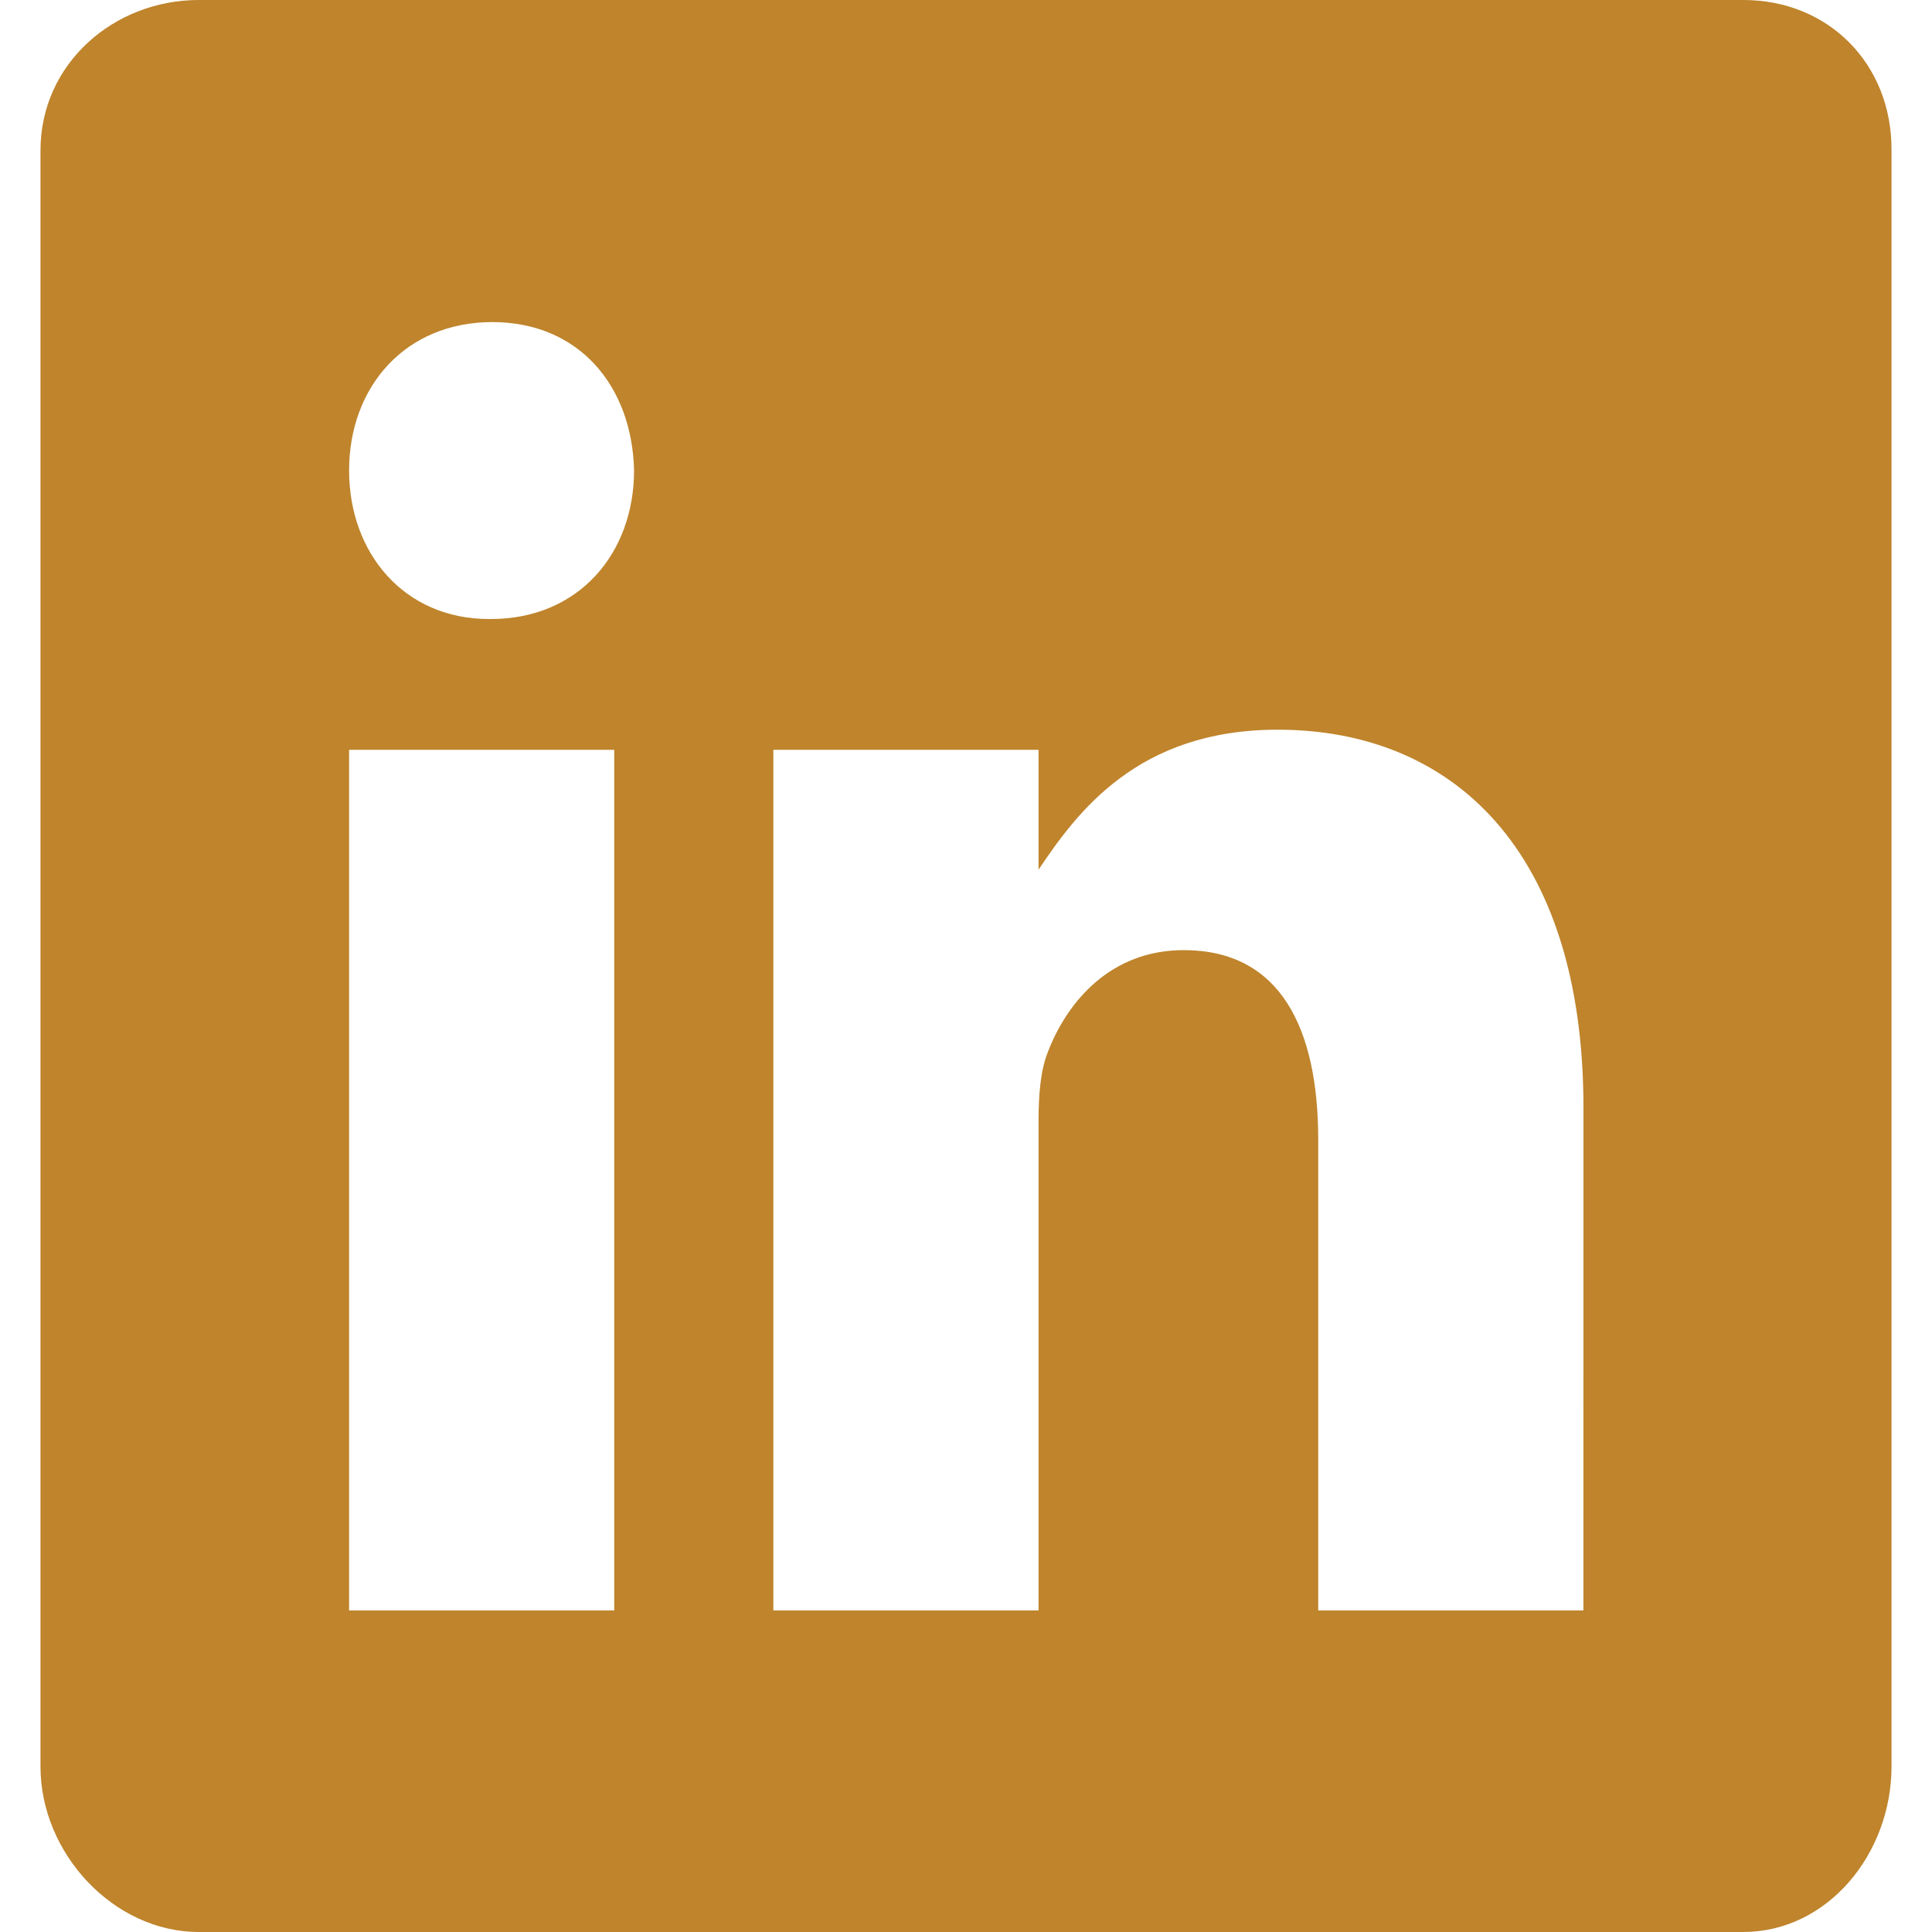
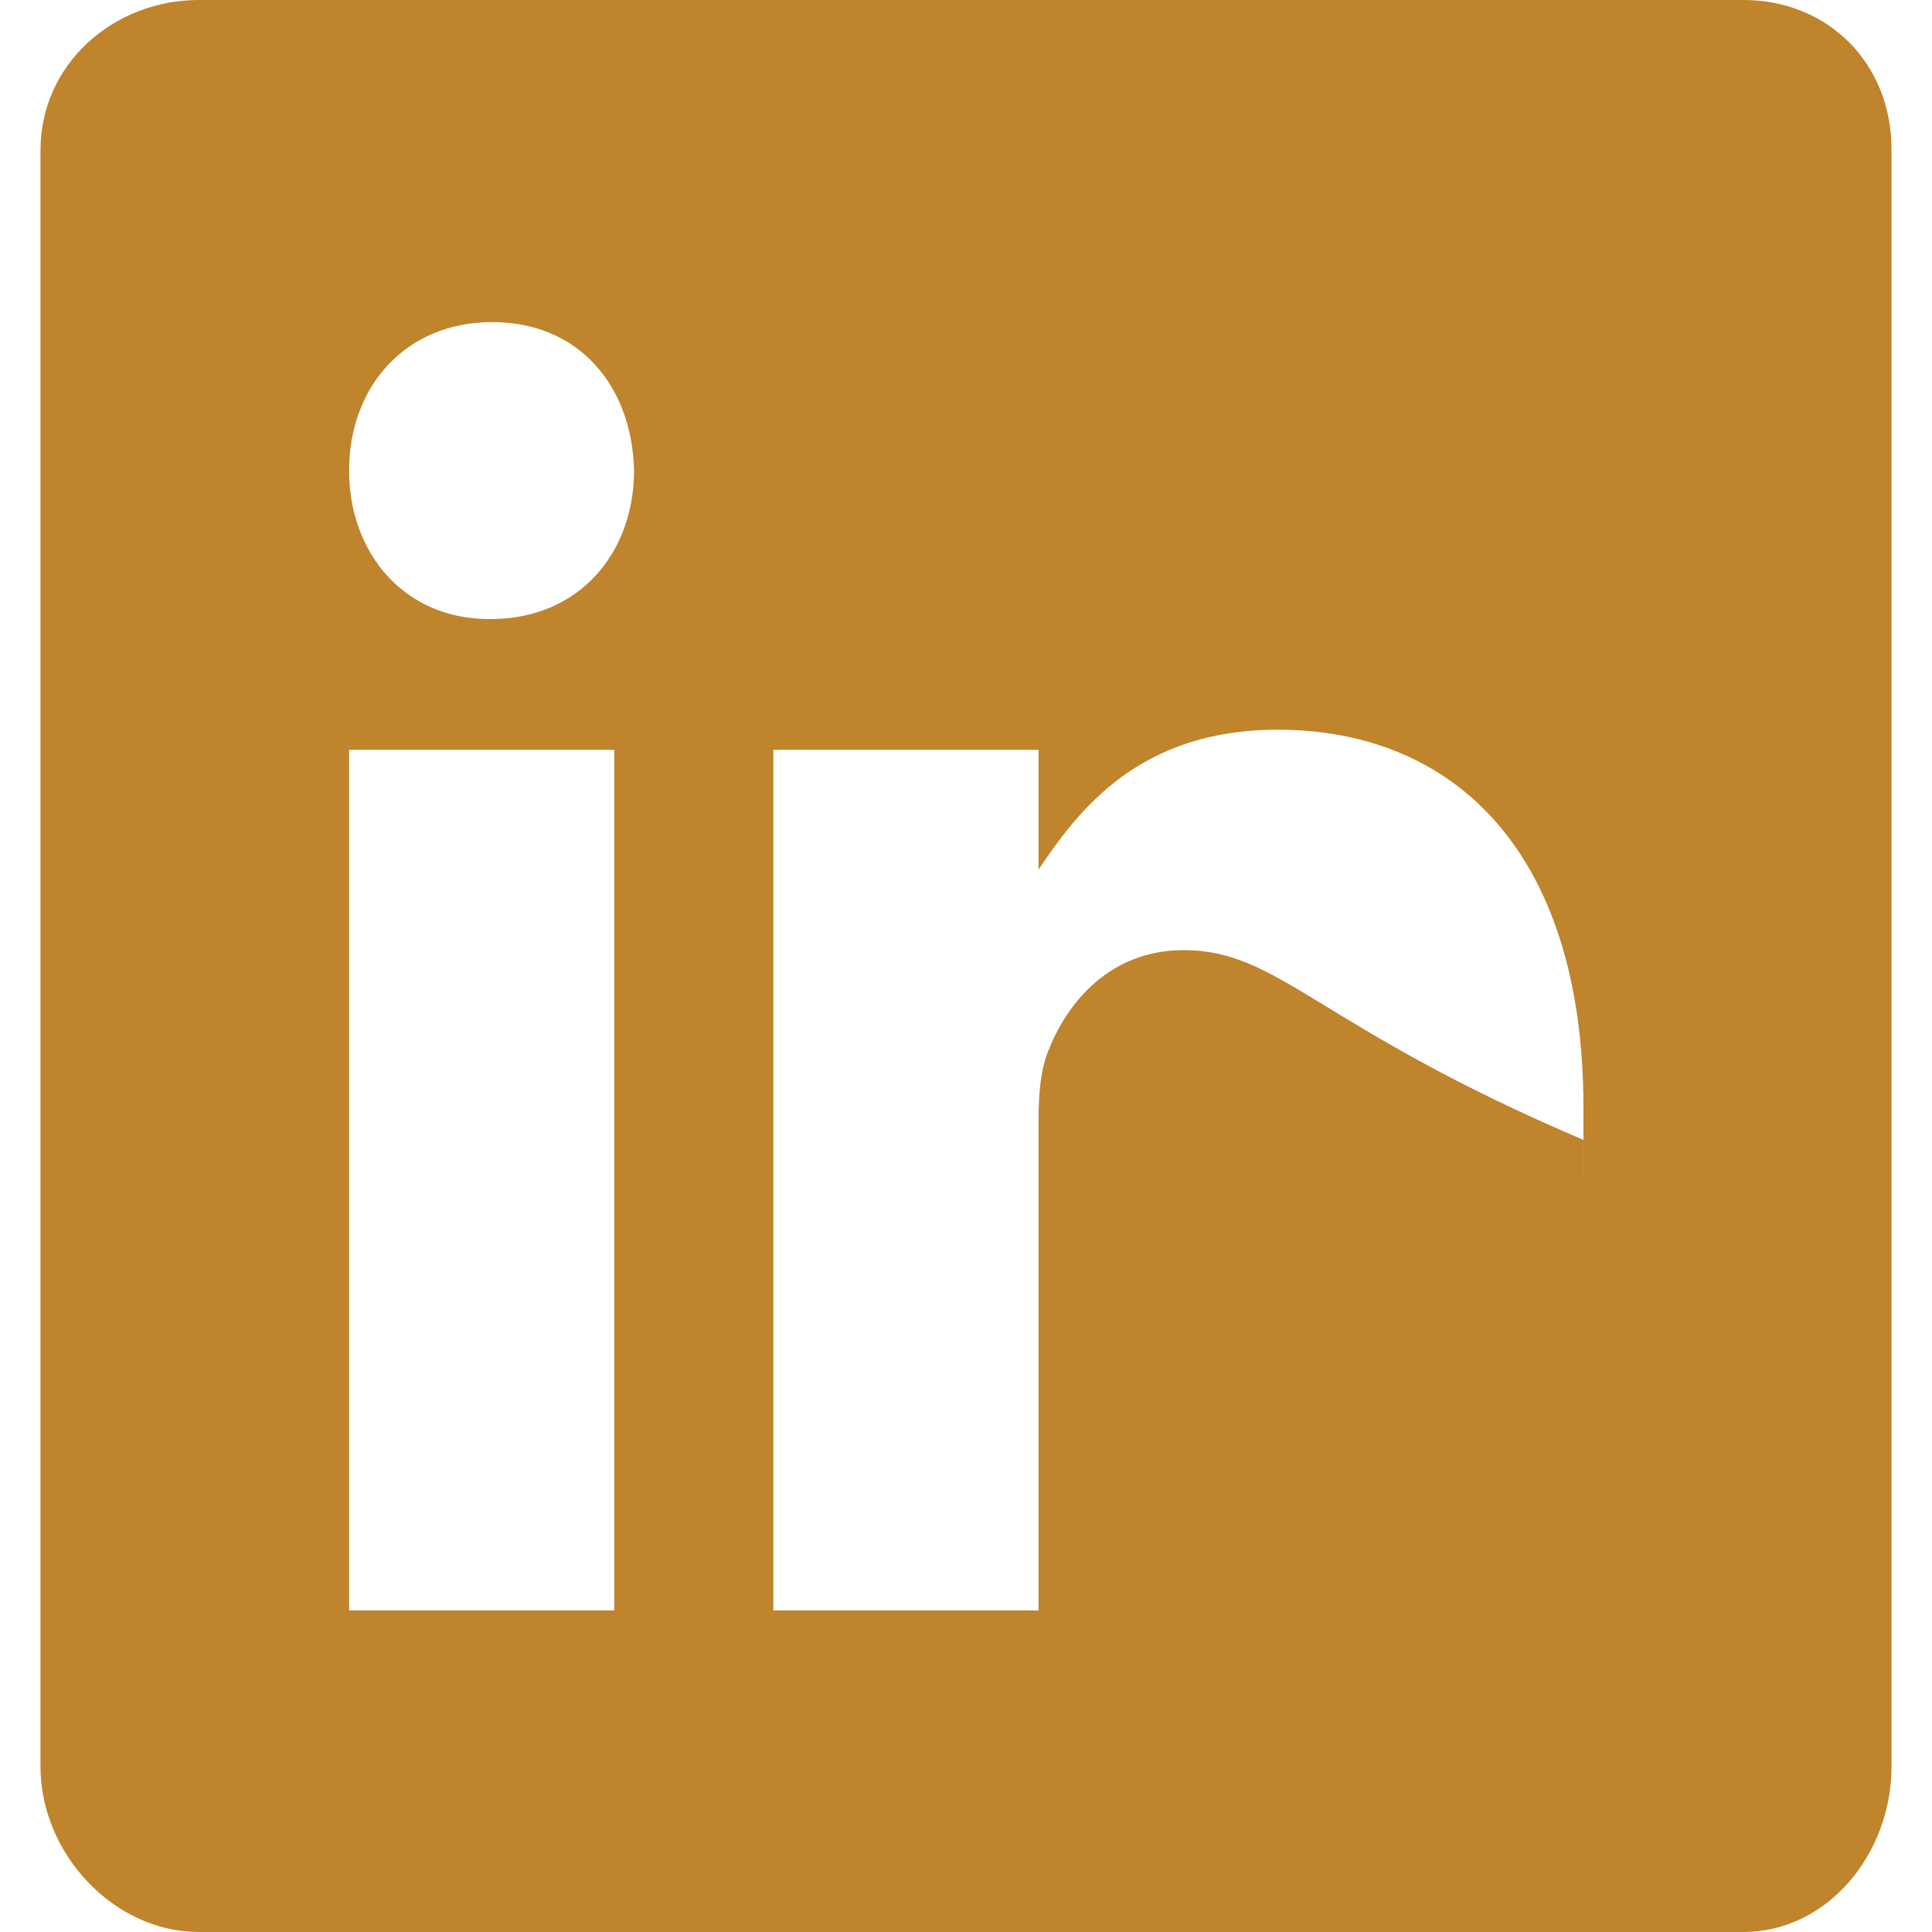
<svg xmlns="http://www.w3.org/2000/svg" width="42" height="42" viewBox="0 0 42 42" fill="none">
-   <path d="M37.902 0H4.318C2.483 0 0.88 1.378 0.88 3.271V38.401C0.88 40.304 2.483 42 4.318 42H37.892C39.737 42 41.12 40.293 41.12 38.401V3.271C41.131 1.378 39.737 0 37.902 0ZM13.353 35.009H7.589V16.301H13.353V35.009ZM10.67 13.457H10.629C8.784 13.457 7.589 12.023 7.589 10.229C7.589 8.402 8.816 7.002 10.702 7.002C12.588 7.002 13.742 8.392 13.784 10.229C13.783 12.023 12.588 13.457 10.67 13.457ZM34.422 35.009H28.657V24.78C28.657 22.329 27.819 20.655 25.733 20.655C24.139 20.655 23.196 21.78 22.777 22.876C22.62 23.27 22.577 23.806 22.577 24.353V35.009H16.812V16.301H22.577V18.905C23.416 17.658 24.727 15.863 27.776 15.863C31.561 15.863 34.423 18.467 34.423 24.08L34.422 35.009Z" fill="#BF842C" />
+   <path d="M37.902 0H4.318C2.483 0 0.88 1.378 0.88 3.271V38.401C0.88 40.304 2.483 42 4.318 42H37.892C39.737 42 41.12 40.293 41.12 38.401V3.271C41.131 1.378 39.737 0 37.902 0ZM13.353 35.009H7.589V16.301H13.353V35.009ZM10.67 13.457H10.629C8.784 13.457 7.589 12.023 7.589 10.229C7.589 8.402 8.816 7.002 10.702 7.002C12.588 7.002 13.742 8.392 13.784 10.229C13.783 12.023 12.588 13.457 10.67 13.457ZM34.422 35.009V24.78C28.657 22.329 27.819 20.655 25.733 20.655C24.139 20.655 23.196 21.78 22.777 22.876C22.62 23.27 22.577 23.806 22.577 24.353V35.009H16.812V16.301H22.577V18.905C23.416 17.658 24.727 15.863 27.776 15.863C31.561 15.863 34.423 18.467 34.423 24.08L34.422 35.009Z" fill="#BF842C" />
</svg>